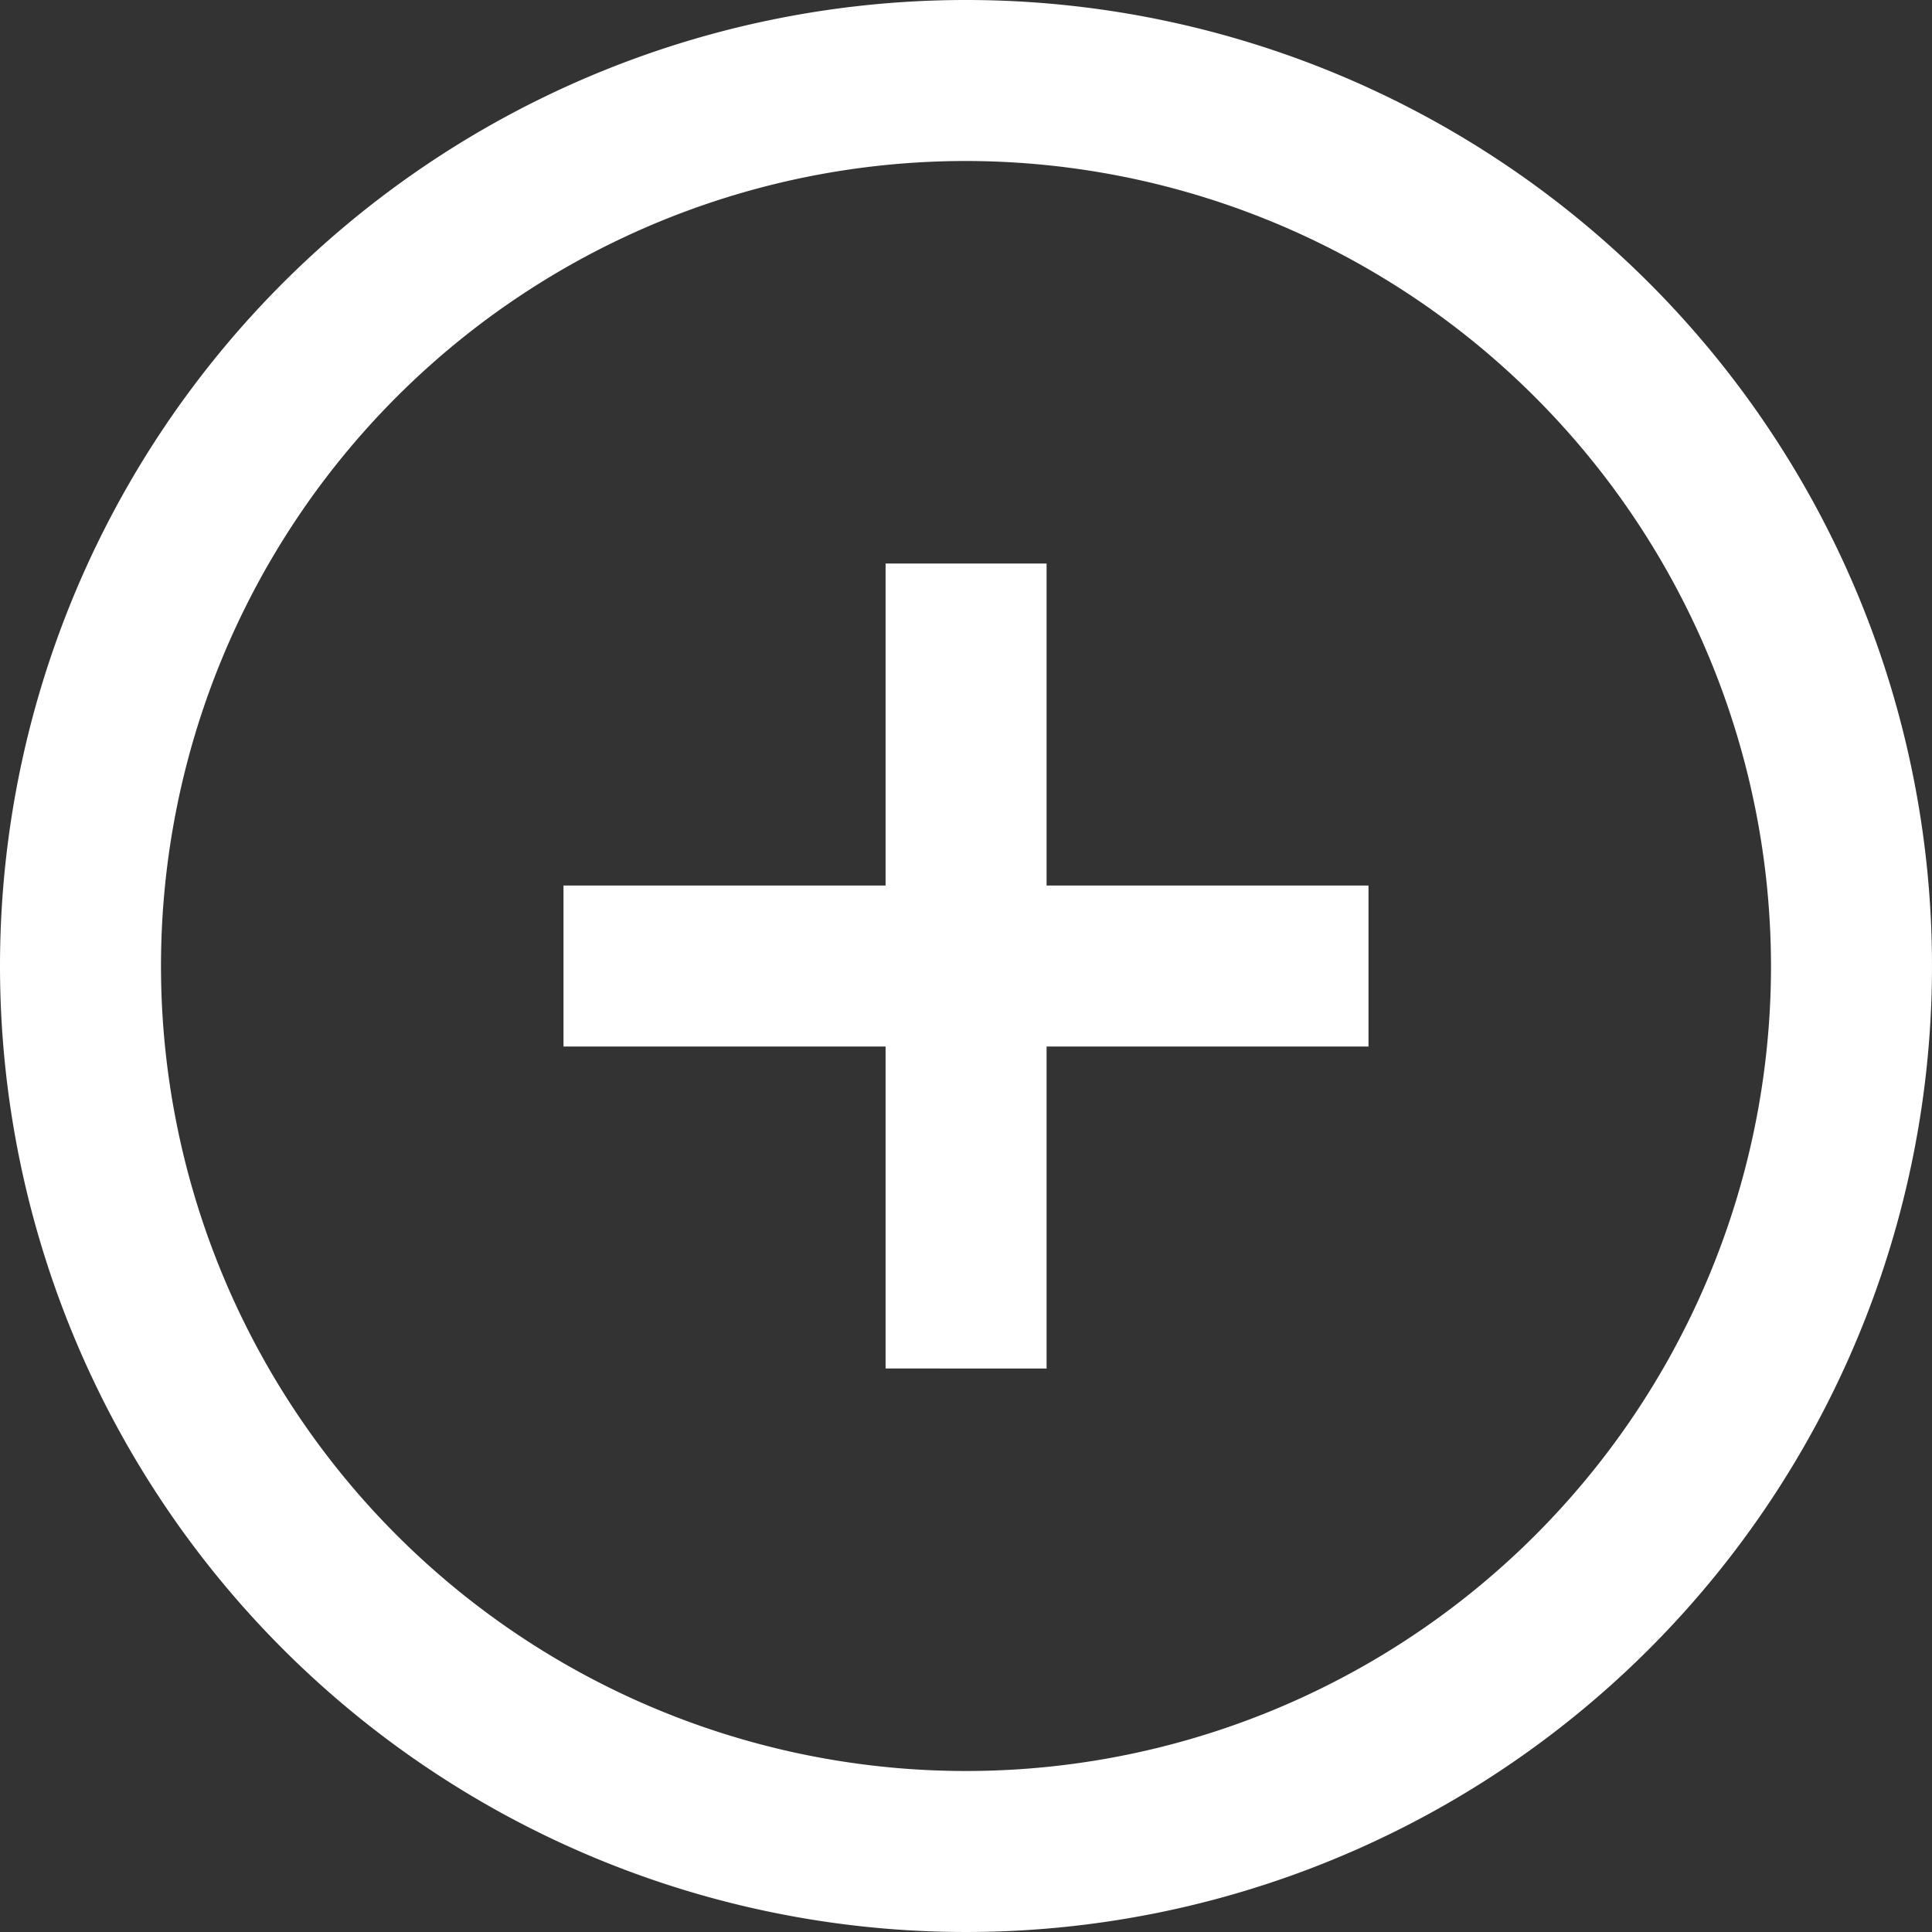
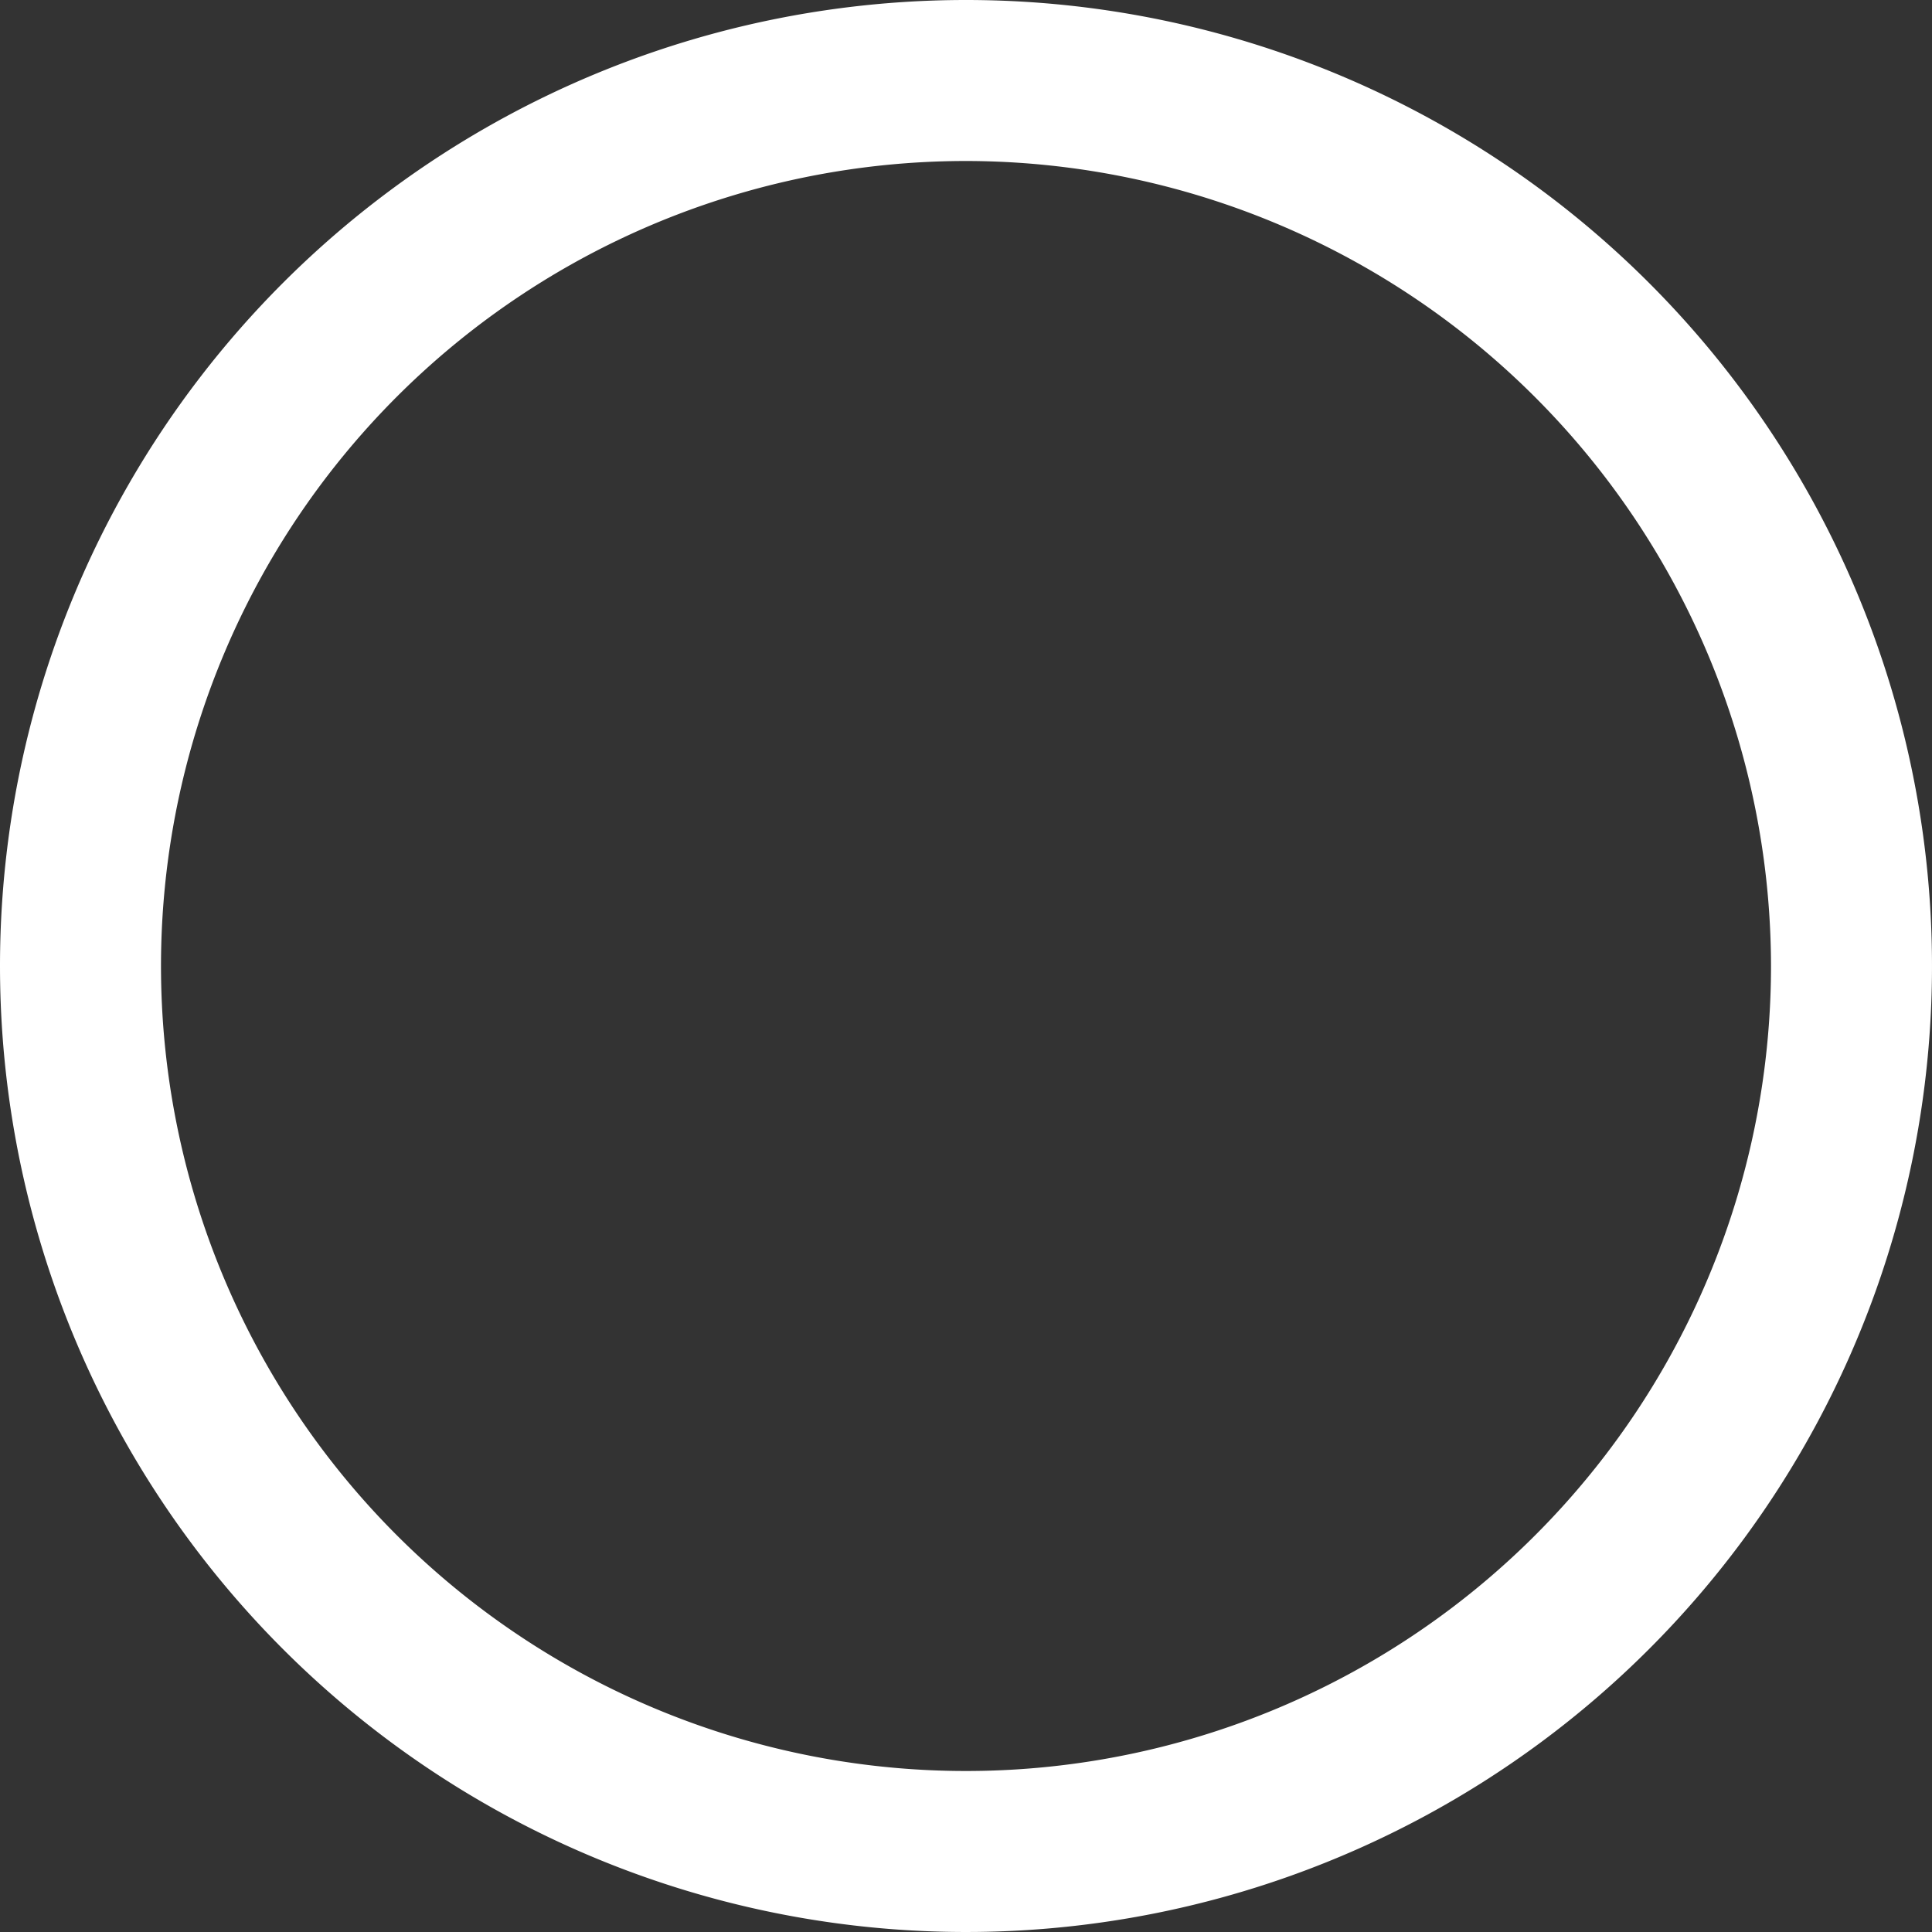
<svg xmlns="http://www.w3.org/2000/svg" height="24" viewBox="0 0 24 24" width="24">
  <rect x="0" y="0" width="24" height="24" fill="#333333" stroke="none" />
  <g fill="#fff">
-     <path d="M17 13H7v-2h10z" />
-     <path d="M11.001 17V7h2v10z" />
    <path d="M12 2a10 10 0 1010 10A10.011 10.011 0 0012 2m0-2A12 12 0 110 12 12 12 0 0112 0z" />
  </g>
</svg>